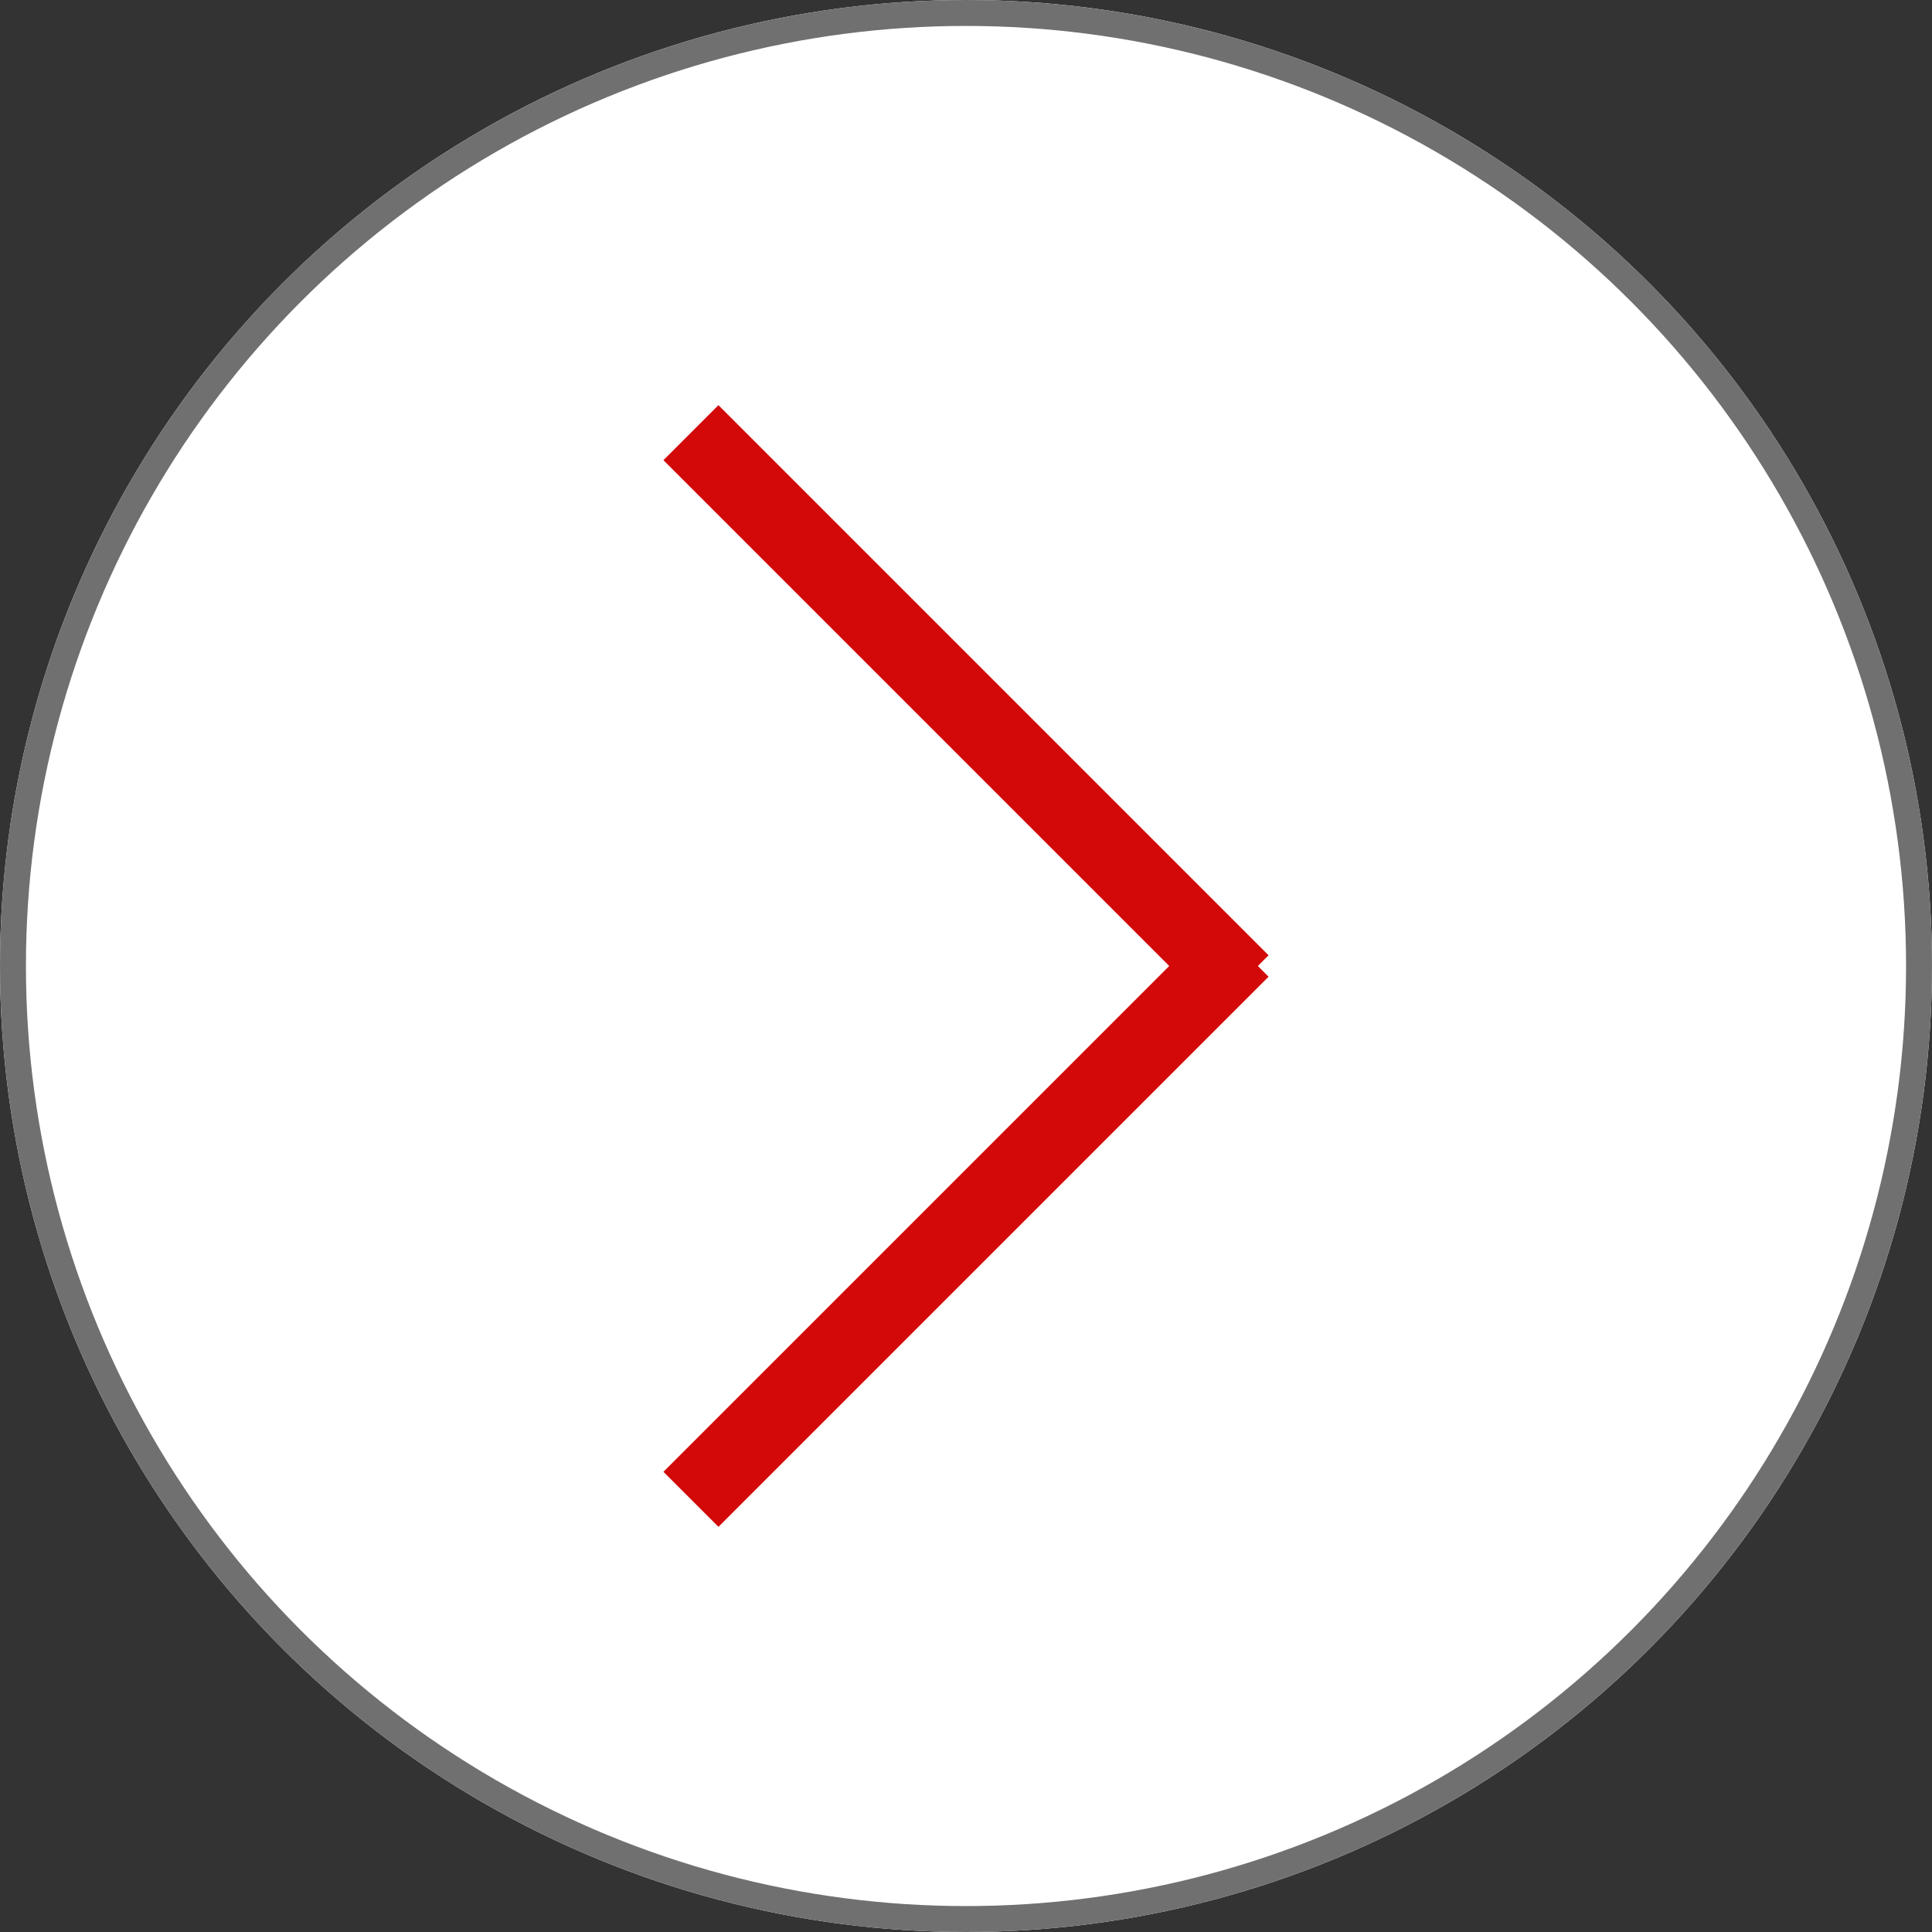
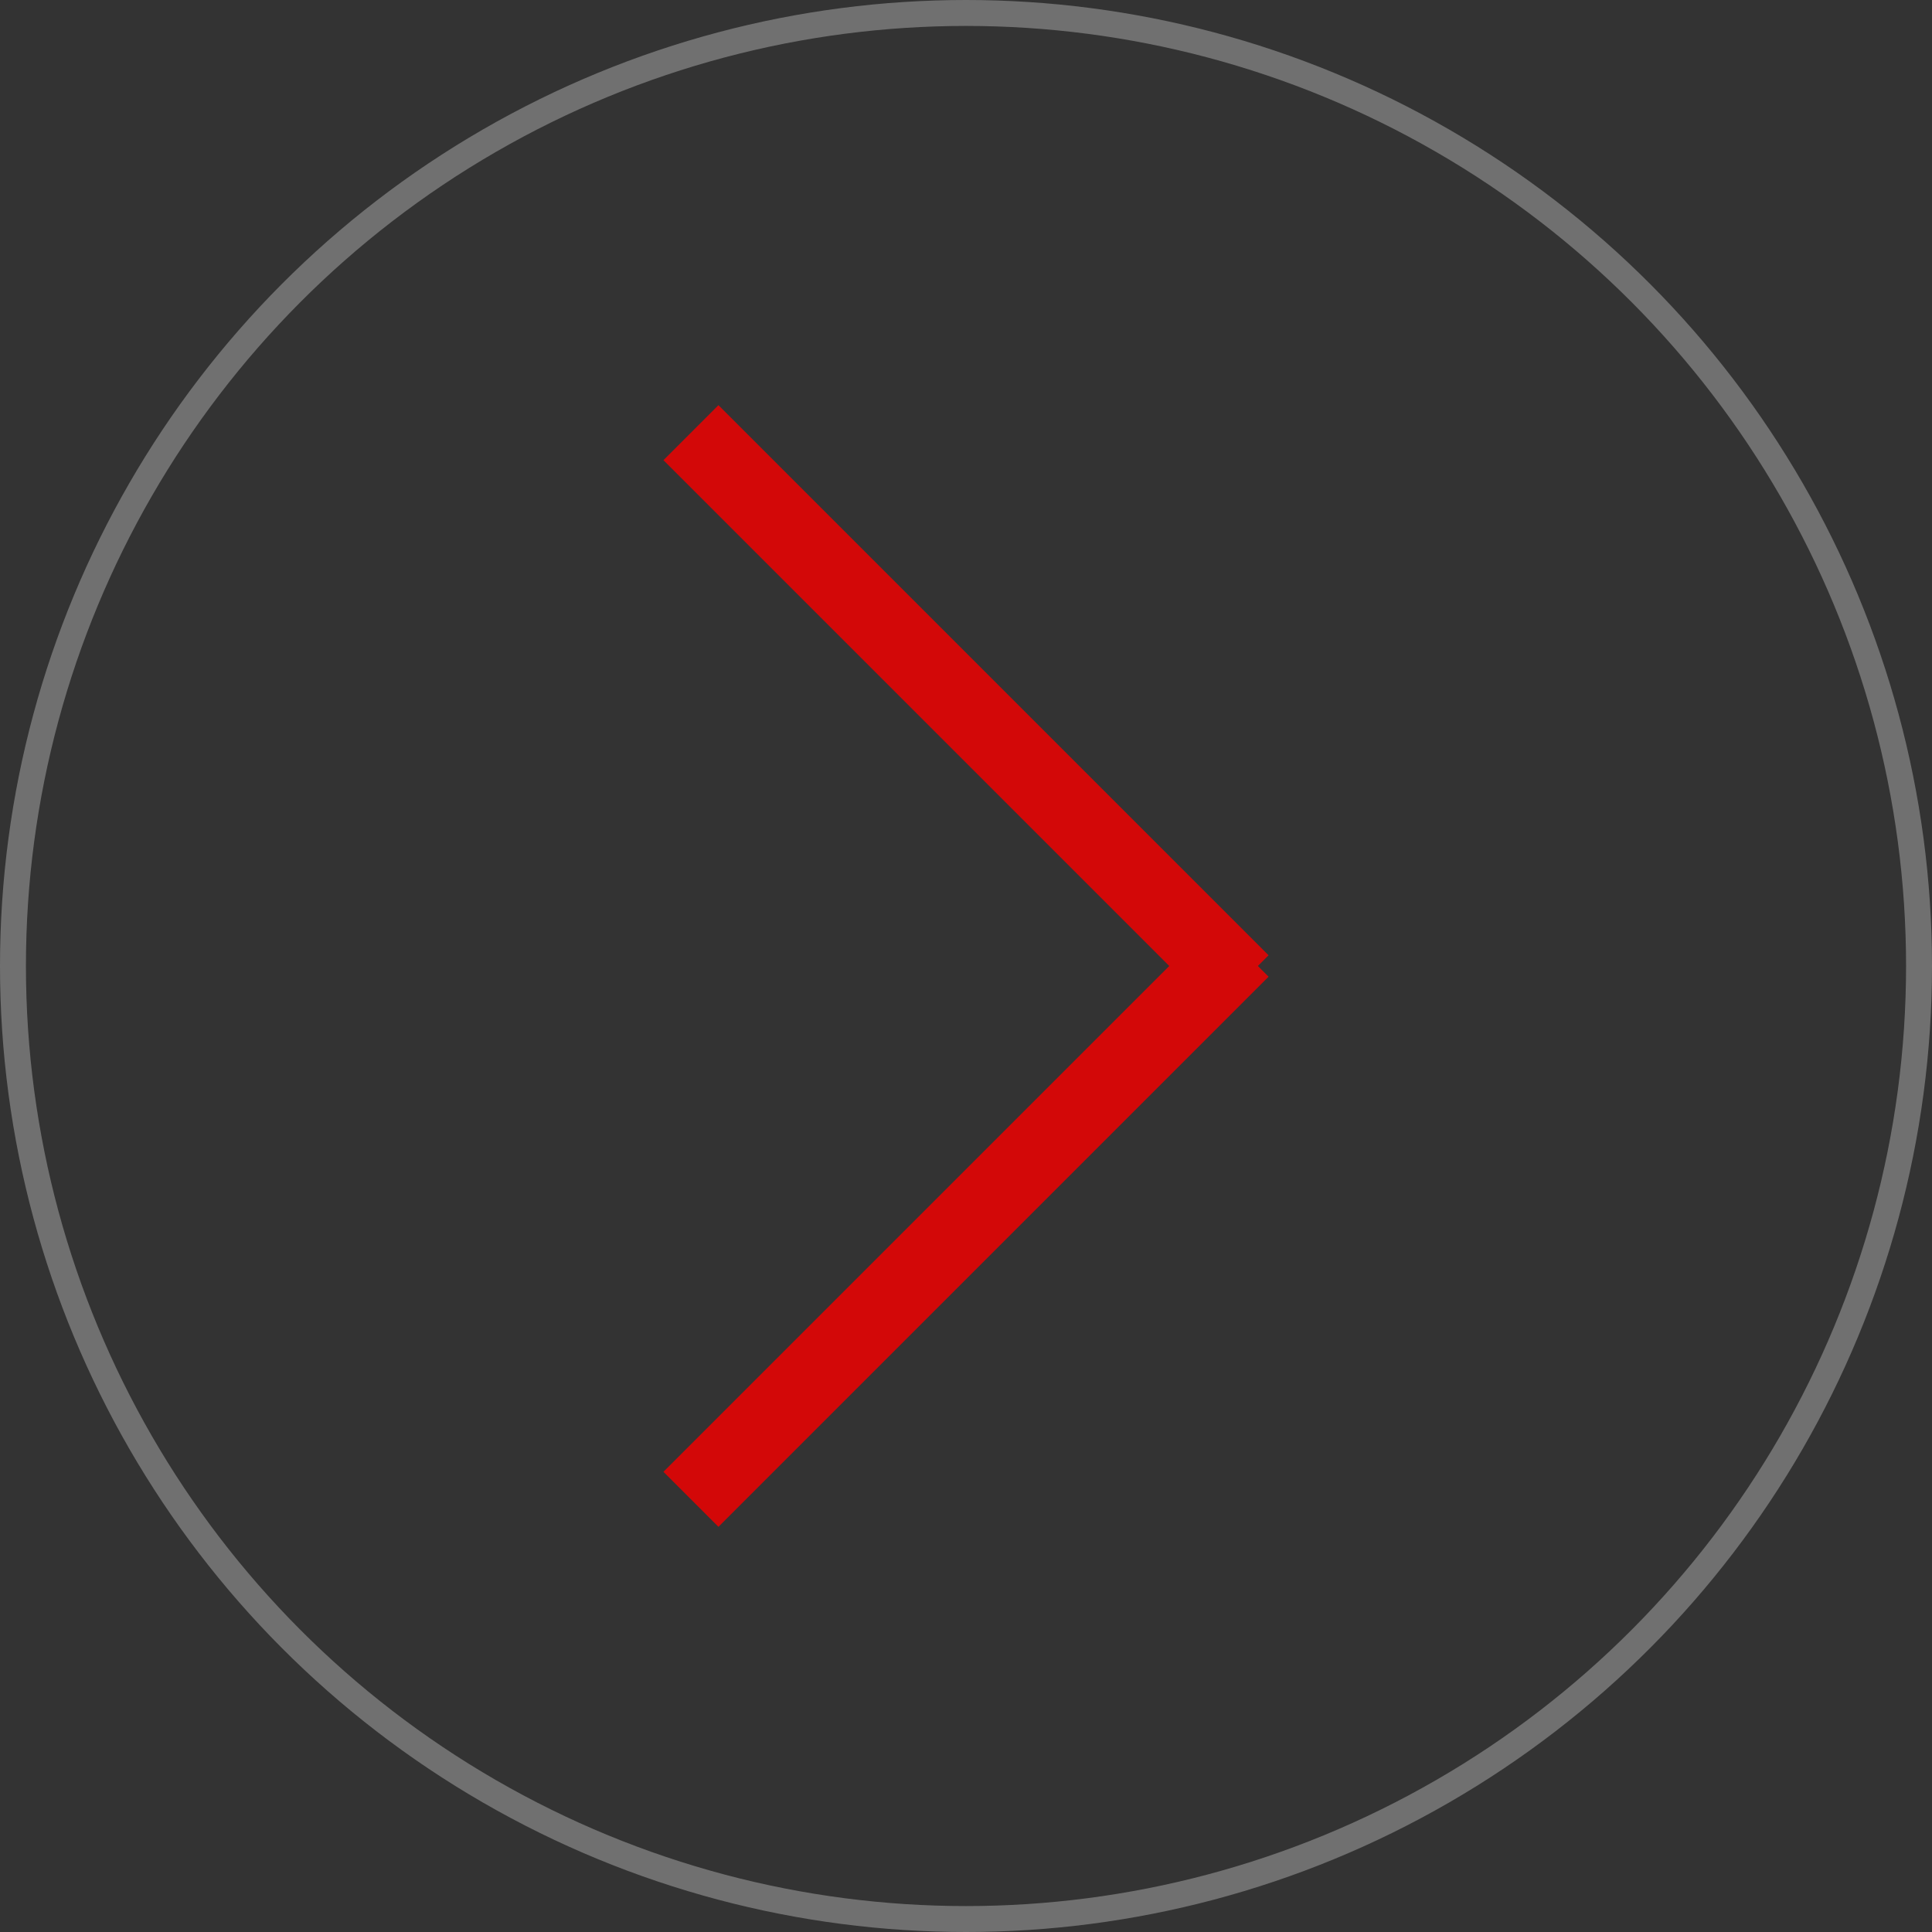
<svg xmlns="http://www.w3.org/2000/svg" width="149" height="149" viewBox="0 0 149 149">
  <rect x="0" y="0" width="149" height="149" fill="#333333" stroke="none" />
  <g transform="translate(-1425 -585)">
    <g transform="translate(1425 585)" fill="#fff" stroke="#707070" stroke-width="2">
-       <circle cx="74.5" cy="74.5" r="74.5" stroke="none" />
      <circle cx="74.5" cy="74.5" r="73.5" fill="none" />
    </g>
    <rect width="60" height="6" transform="translate(1480.408 616.248) rotate(45)" fill="#d30808" />
    <rect width="60" height="6" transform="translate(1476.166 698.509) rotate(-45)" fill="#d30808" />
  </g>
</svg>